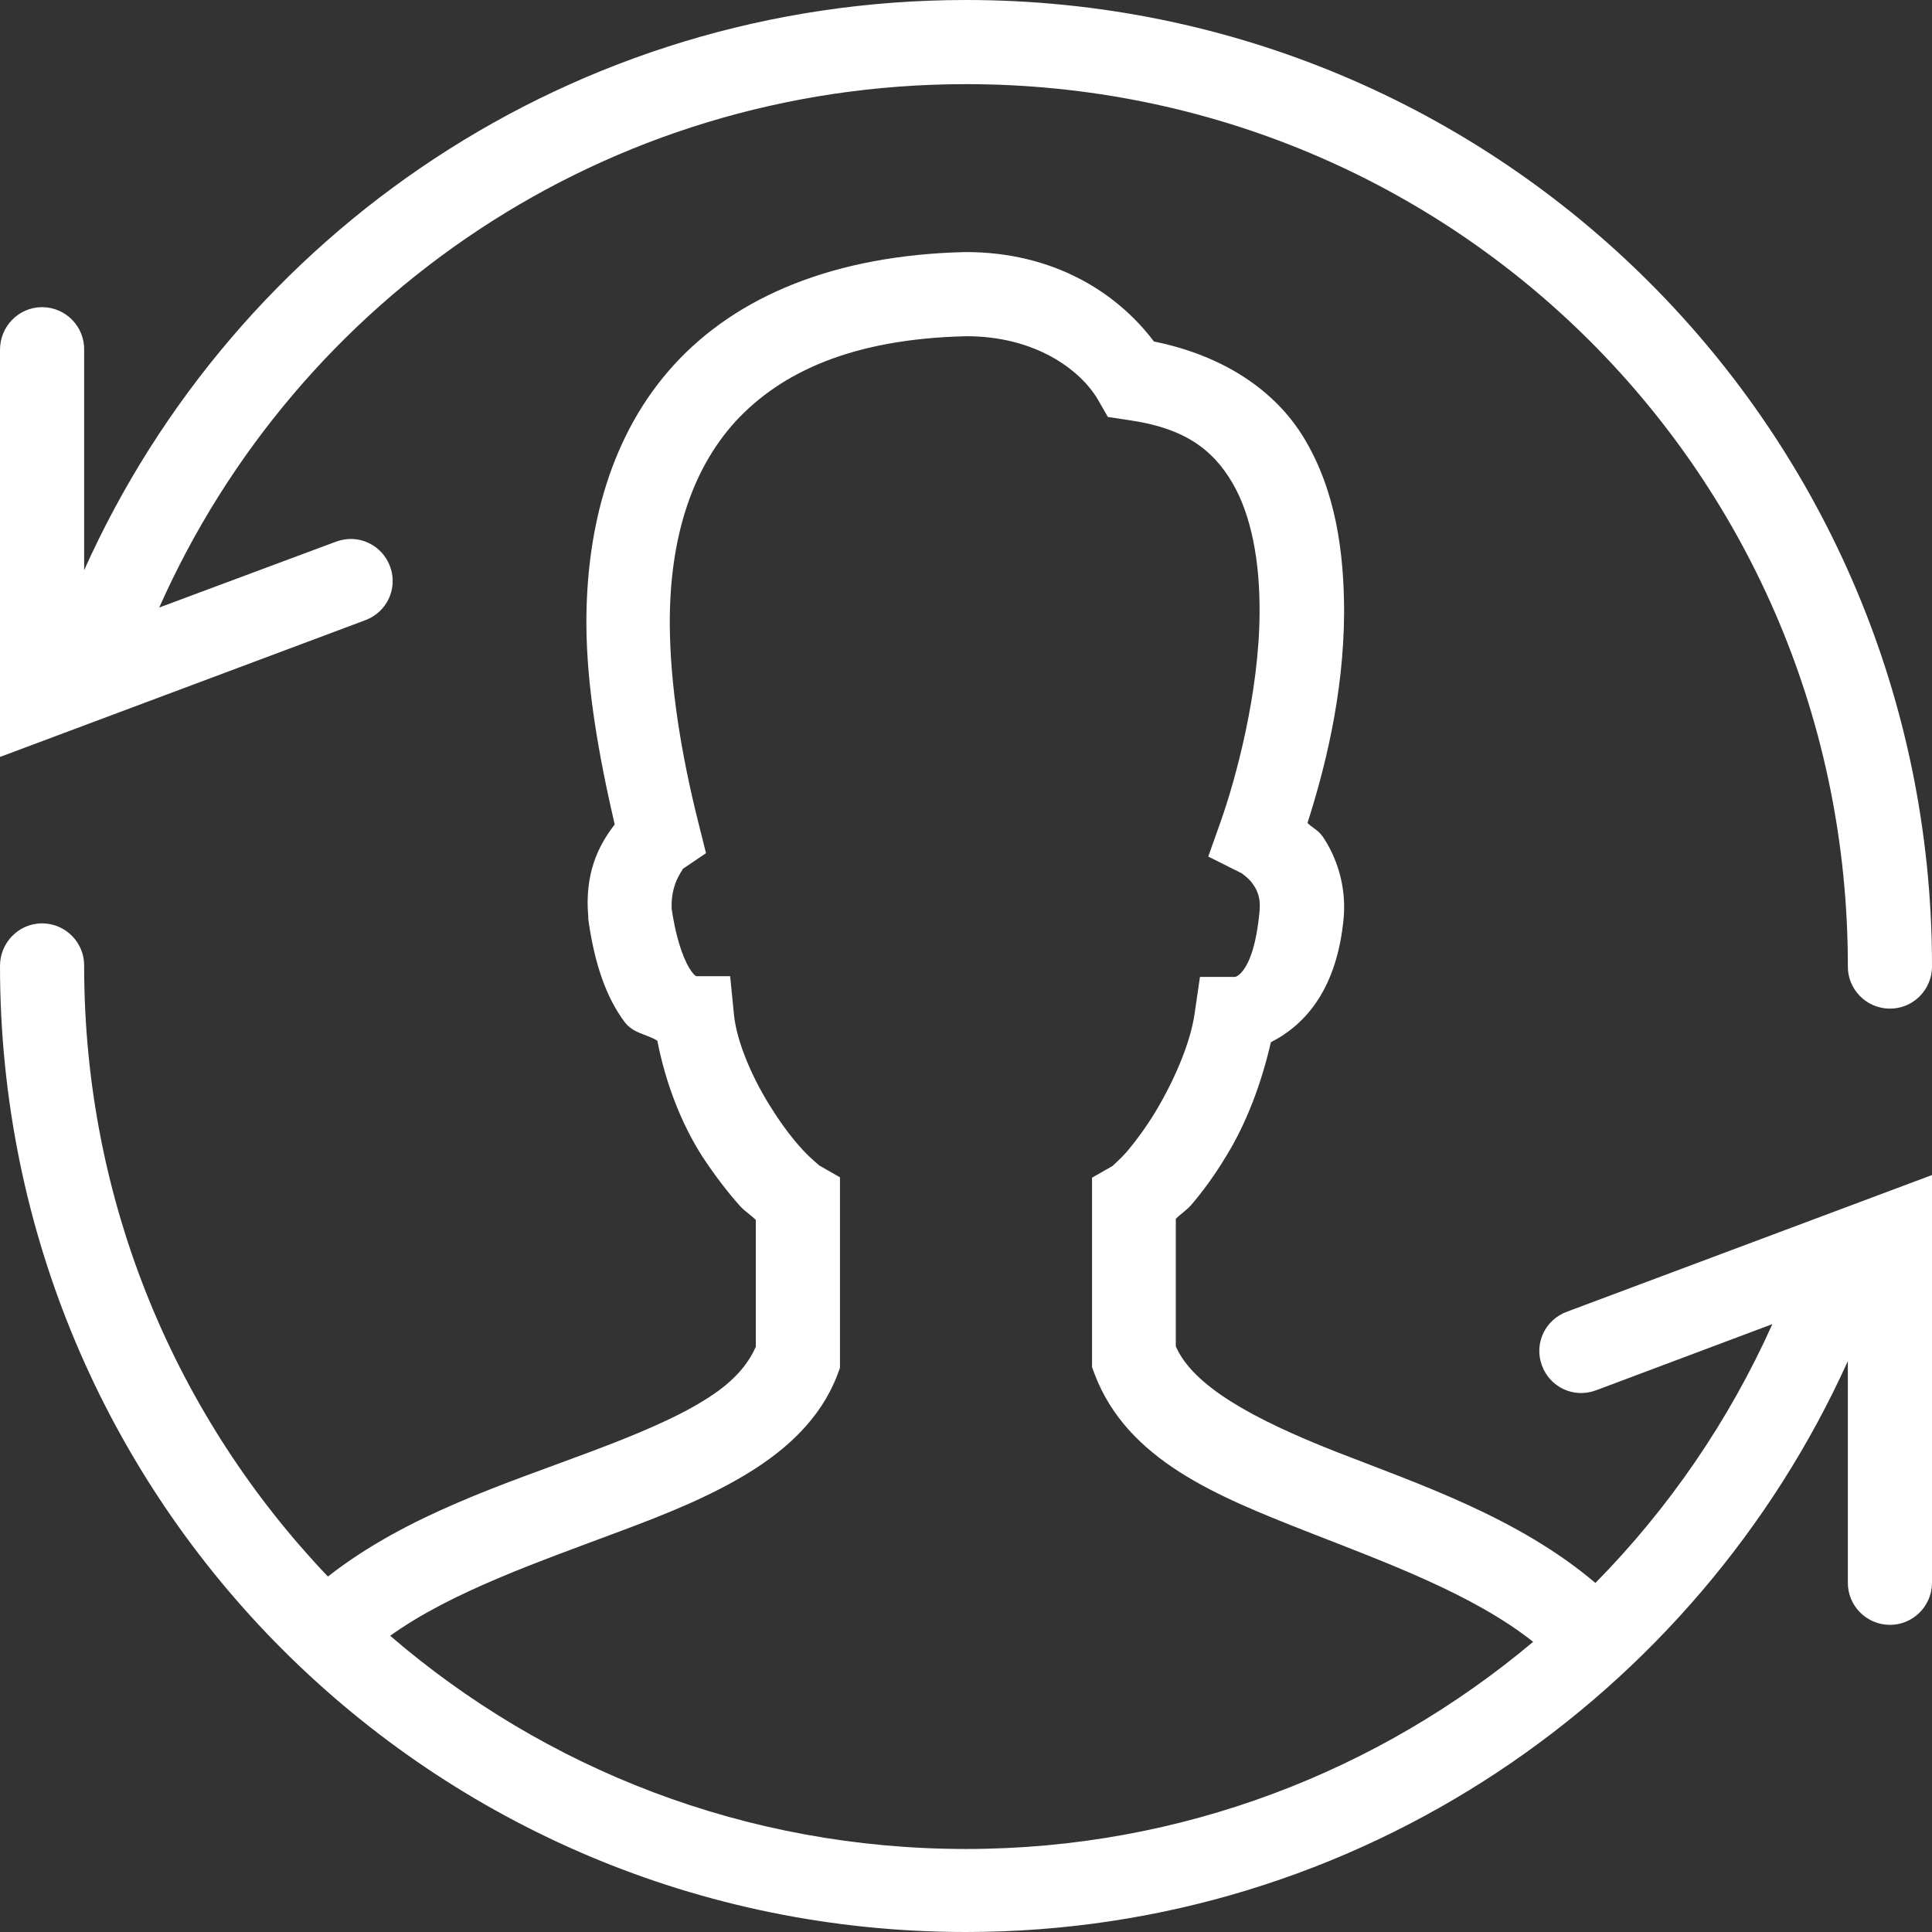
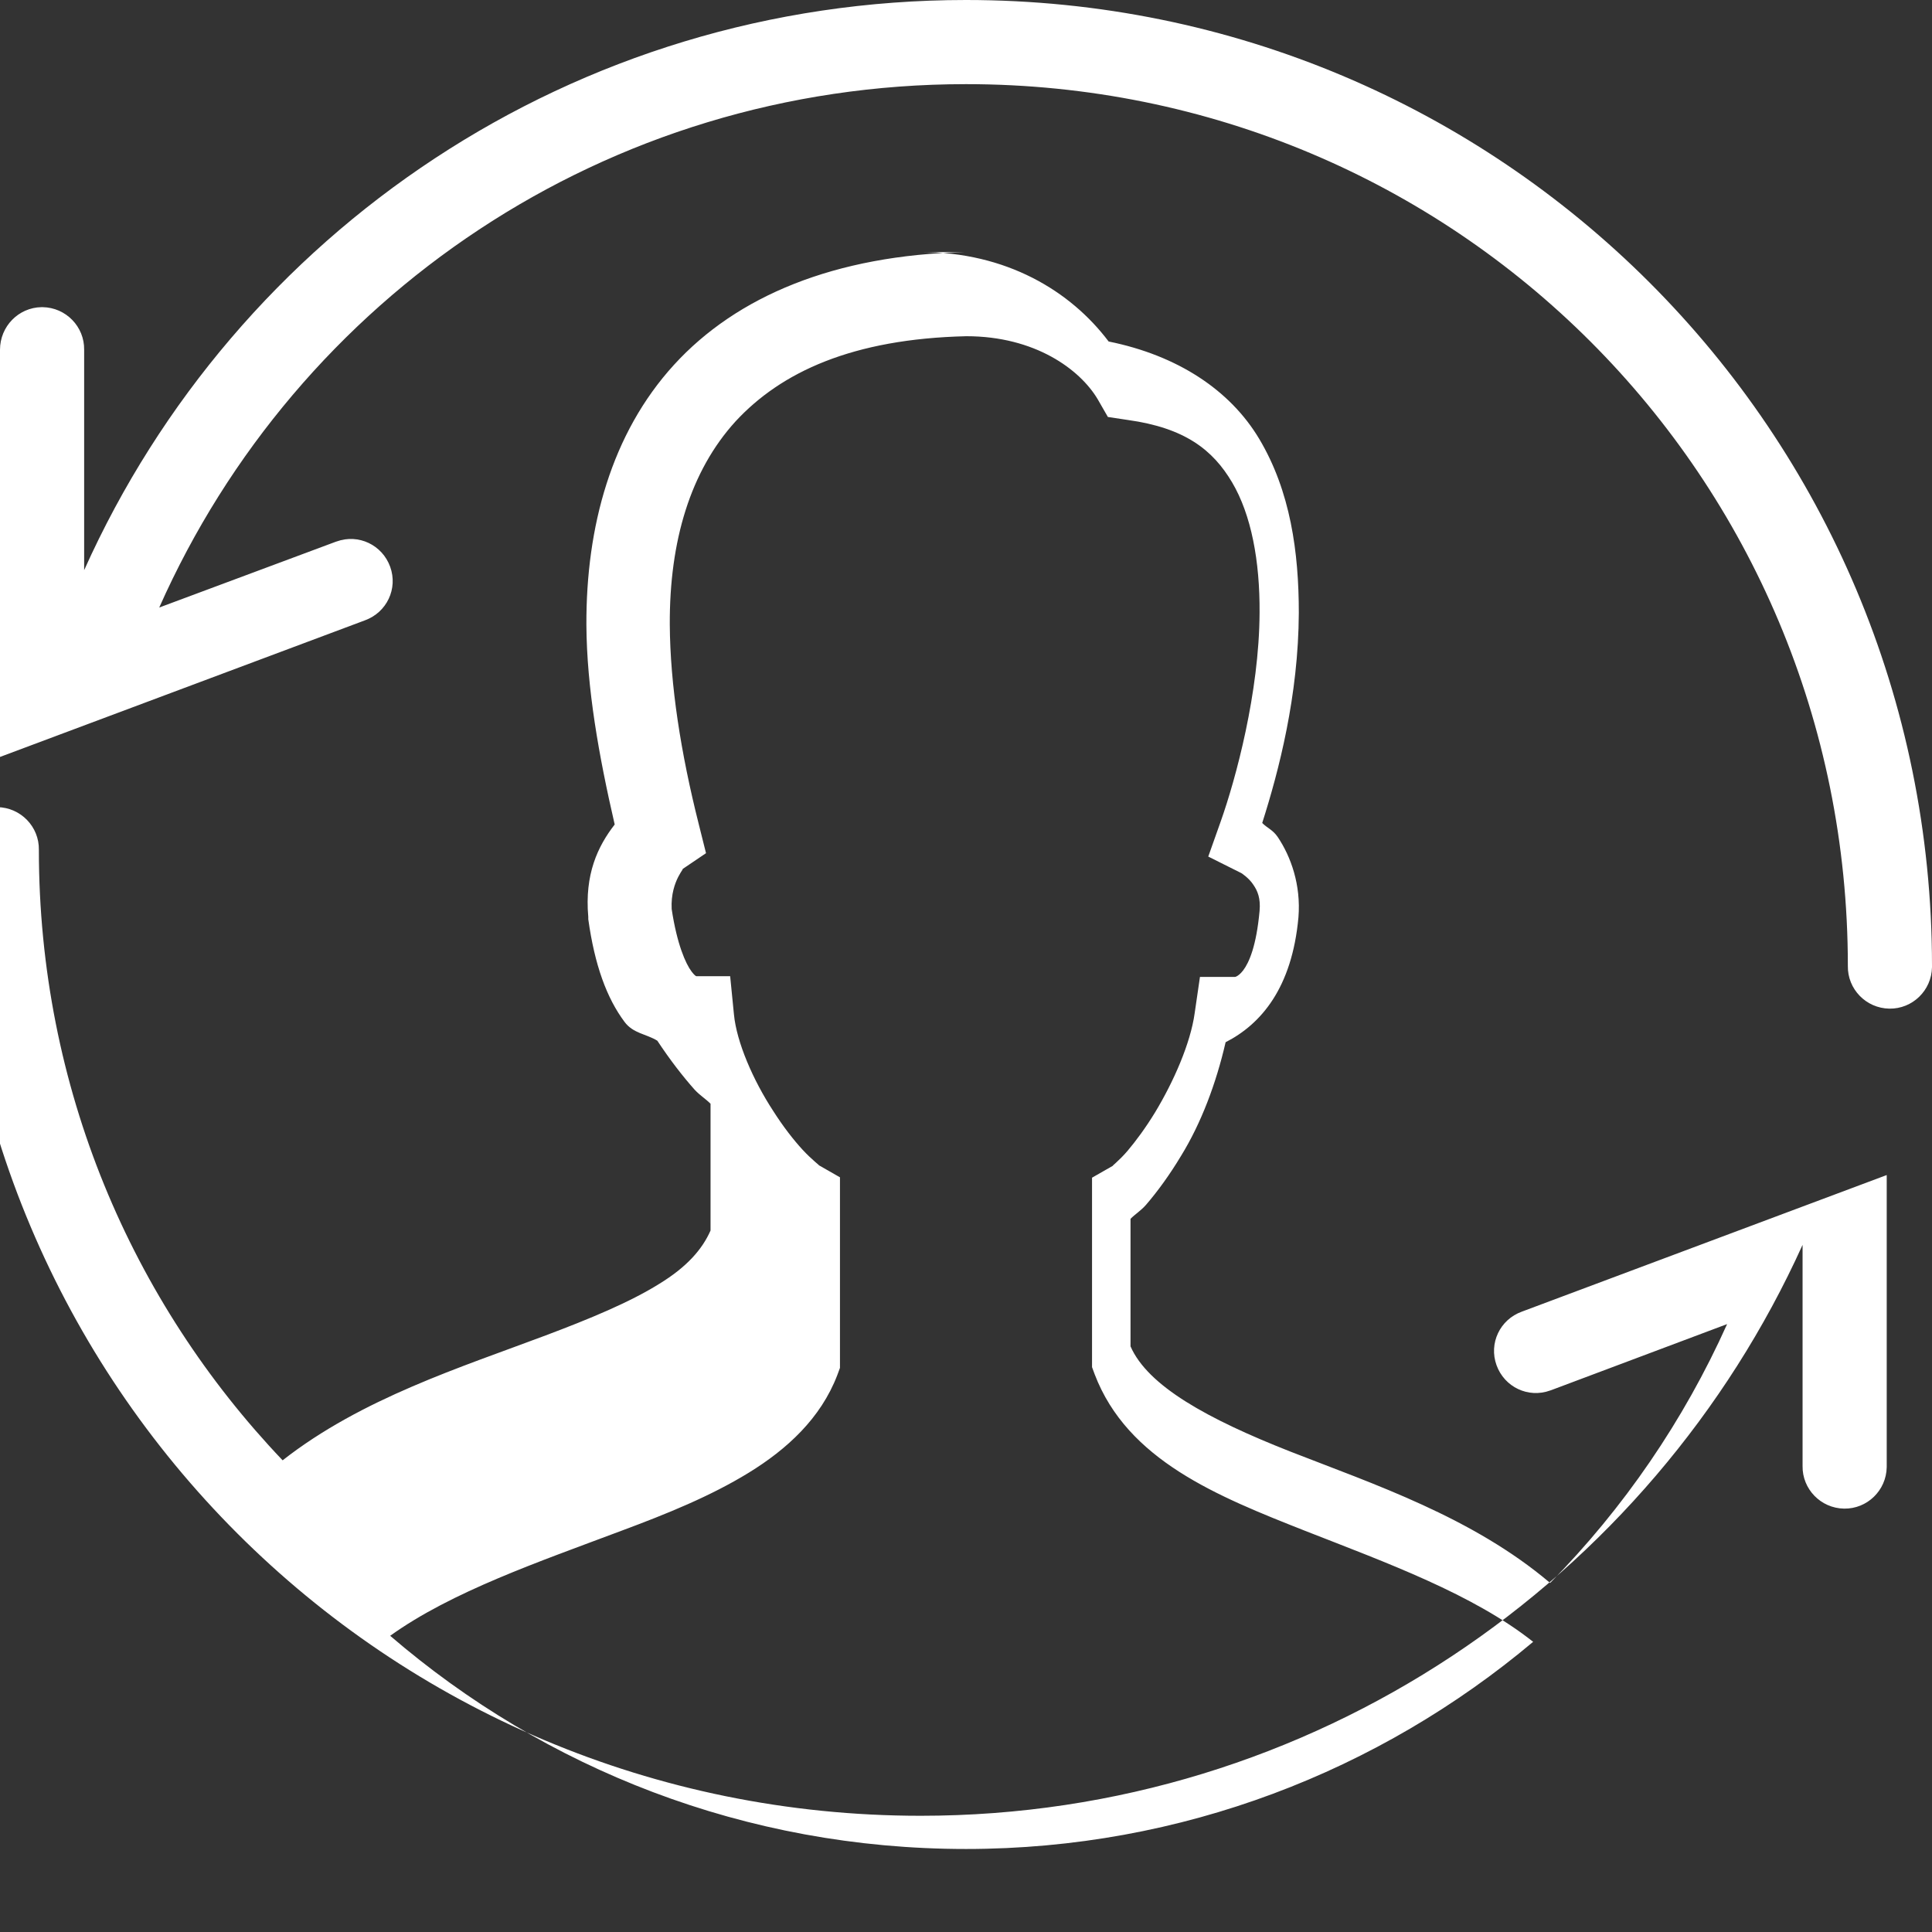
<svg xmlns="http://www.w3.org/2000/svg" version="1.1" id="Layer_1" x="0px" y="0px" viewBox="0 0 512 512" style="enable-background:new 0 0 512 512;" xml:space="preserve">
  <rect x="0" y="0" width="512" height="512" fill="#333333" stroke="none" />
  <style type="text/css">
	.st0{fill:#FFFFFF;}
</style>
-   <path class="st0" d="M256,0C152.1,0,62.5,61.5,22.3,151.1V92.7c0.1-6.1-4.8-11.2-11-11.3c-0.1,0-0.2,0-0.3,0C4.9,81.5,0,86.5,0,92.7  v107.9l96.7-36.2c5.8-2.1,8.8-8.4,6.7-14.2c-2.1-5.8-8.4-8.8-14.2-6.7c-0.1,0-0.2,0.1-0.3,0.1L42.2,161  C78.7,78.8,160.5,22.3,256,22.3c129.7,0,233.7,104,233.7,233.7c-0.1,6.1,4.8,11.2,11,11.3c6.1,0.1,11.2-4.8,11.3-11  c0-0.1,0-0.2,0-0.3C512,114.3,397.7,0,256,0z M255.8,66.8c-34.6,0.8-60.6,11.7-77.2,29.9s-23.3,42.9-23.2,68.9  c0.1,16.8,3.3,34.7,7.5,52.9c-4.5,5.8-8,13.2-7,24.5v0.3v0.3c1.7,12.2,4.9,20.9,9.6,27.2c2.3,3.1,5.8,3.2,8.7,5  c2.2,11.3,6.4,22.1,12,30.8c3.3,5,6.7,9.4,9.9,13c1.4,1.5,2.9,2.4,4.2,3.7v33.6c-2.2,5-6.3,9.7-13.7,14.2c-7.7,4.8-18.3,9.2-30,13.6  c-22.3,8.4-48.8,16.7-69.7,33.1c-40-42-64.6-98.8-64.6-161.8c0.1-6.1-4.8-11.2-11-11.3c-0.1,0-0.2,0-0.3,0c-6.1,0.1-11,5.1-11,11.3  c0,141.7,114.3,256,256,256c104,0,193.5-62.4,233.7-151.3v58.6c-0.1,6.1,4.8,11.2,11,11.3c6.1,0.1,11.2-4.8,11.3-11  c0-0.1,0-0.2,0-0.3V311.4l-96.7,36.2c-5.8,2.1-8.8,8.4-6.7,14.2c2.1,5.8,8.4,8.8,14.2,6.7c0.1,0,0.2-0.1,0.3-0.1l46.6-17.5  c-11.5,25.6-27.4,48.8-46.9,68.6c-20.5-17.4-46.8-26.2-68.8-34.8c-22.1-8.7-37.8-17.4-42.4-27.9V323c1.3-1.3,2.8-2.2,4.1-3.7  c3.1-3.6,6.3-8,9.3-13c5.3-8.6,9.3-19.2,11.8-30.1c9.4-4.8,17.6-14.4,19.3-33.1l0,0l0,0c0.7-8.6-2-16.1-5.5-21.3  c-1.3-1.9-2.7-2.3-4.1-3.7c4.4-13.8,9.6-33.7,9.7-55.7c0-16-2.2-32.2-10.5-46.1c-7.7-12.9-21.6-22.1-39.9-25.8  c-10.1-13.4-27.1-23.7-49.8-23.7L255.8,66.8L255.8,66.8L255.8,66.8z M256.1,89.1c18.2,0,30.1,8.8,34.8,16.7l2.7,4.7l5.3,0.8  c15.1,2.1,22.5,7.9,27.6,16.5s7.4,20.9,7.3,34.6c-0.1,21.2-6.3,44-10.3,55.3l-3.3,9.3l8.8,4.4c0,0,2,1.3,3.1,3c1.2,1.7,2,3.7,1.7,7  c-1.7,18.7-7.8,17.5-6.3,17.5H318l-1.4,9.6c-1.1,8-5.6,18.2-10.5,26.3c-2.5,4.1-5.1,7.6-7.3,10.2c-2.2,2.6-4.5,4.3-3.8,3.9l-5.6,3.2  v50.2l0.7,1.9c8.7,22.8,32.5,32.3,55.8,41.5c21.7,8.5,44.5,16.8,60.4,29.4C365.6,469.3,313.2,490,256,490  c-58.5,0-111.7-21.3-152.6-56.5c16.3-11.7,39.4-19.6,61.2-27.8c12.1-4.5,23.7-9.2,33.8-15.4c10.1-6.2,19.1-14.4,23.5-25.9l0.7-1.9  V312l-5.6-3.2c0.5,0.3-1.9-1.5-4.3-4.1s-5.2-6.2-7.8-10.3c-5.3-8.1-9.7-18.2-10.4-25.6l-1-10.1h-9c-0.2-0.1-0.5-0.3-1.2-1.2  c-1.6-2.1-3.9-7.3-5.3-16.6c-0.4-7.8,4.2-11.5,2.6-10.4l6.5-4.4l-1.9-7.6c-4.8-19-7.6-37-7.7-53c-0.1-22.2,5.5-40.7,17.4-53.8  C207,98.6,225.9,89.8,256.1,89.1z" />
+   <path class="st0" d="M256,0C152.1,0,62.5,61.5,22.3,151.1V92.7c0.1-6.1-4.8-11.2-11-11.3c-0.1,0-0.2,0-0.3,0C4.9,81.5,0,86.5,0,92.7  v107.9l96.7-36.2c5.8-2.1,8.8-8.4,6.7-14.2c-2.1-5.8-8.4-8.8-14.2-6.7c-0.1,0-0.2,0.1-0.3,0.1L42.2,161  C78.7,78.8,160.5,22.3,256,22.3c129.7,0,233.7,104,233.7,233.7c-0.1,6.1,4.8,11.2,11,11.3c6.1,0.1,11.2-4.8,11.3-11  c0-0.1,0-0.2,0-0.3C512,114.3,397.7,0,256,0z M255.8,66.8c-34.6,0.8-60.6,11.7-77.2,29.9s-23.3,42.9-23.2,68.9  c0.1,16.8,3.3,34.7,7.5,52.9c-4.5,5.8-8,13.2-7,24.5v0.3v0.3c1.7,12.2,4.9,20.9,9.6,27.2c2.3,3.1,5.8,3.2,8.7,5  c3.3,5,6.7,9.4,9.9,13c1.4,1.5,2.9,2.4,4.2,3.7v33.6c-2.2,5-6.3,9.7-13.7,14.2c-7.7,4.8-18.3,9.2-30,13.6  c-22.3,8.4-48.8,16.7-69.7,33.1c-40-42-64.6-98.8-64.6-161.8c0.1-6.1-4.8-11.2-11-11.3c-0.1,0-0.2,0-0.3,0c-6.1,0.1-11,5.1-11,11.3  c0,141.7,114.3,256,256,256c104,0,193.5-62.4,233.7-151.3v58.6c-0.1,6.1,4.8,11.2,11,11.3c6.1,0.1,11.2-4.8,11.3-11  c0-0.1,0-0.2,0-0.3V311.4l-96.7,36.2c-5.8,2.1-8.8,8.4-6.7,14.2c2.1,5.8,8.4,8.8,14.2,6.7c0.1,0,0.2-0.1,0.3-0.1l46.6-17.5  c-11.5,25.6-27.4,48.8-46.9,68.6c-20.5-17.4-46.8-26.2-68.8-34.8c-22.1-8.7-37.8-17.4-42.4-27.9V323c1.3-1.3,2.8-2.2,4.1-3.7  c3.1-3.6,6.3-8,9.3-13c5.3-8.6,9.3-19.2,11.8-30.1c9.4-4.8,17.6-14.4,19.3-33.1l0,0l0,0c0.7-8.6-2-16.1-5.5-21.3  c-1.3-1.9-2.7-2.3-4.1-3.7c4.4-13.8,9.6-33.7,9.7-55.7c0-16-2.2-32.2-10.5-46.1c-7.7-12.9-21.6-22.1-39.9-25.8  c-10.1-13.4-27.1-23.7-49.8-23.7L255.8,66.8L255.8,66.8L255.8,66.8z M256.1,89.1c18.2,0,30.1,8.8,34.8,16.7l2.7,4.7l5.3,0.8  c15.1,2.1,22.5,7.9,27.6,16.5s7.4,20.9,7.3,34.6c-0.1,21.2-6.3,44-10.3,55.3l-3.3,9.3l8.8,4.4c0,0,2,1.3,3.1,3c1.2,1.7,2,3.7,1.7,7  c-1.7,18.7-7.8,17.5-6.3,17.5H318l-1.4,9.6c-1.1,8-5.6,18.2-10.5,26.3c-2.5,4.1-5.1,7.6-7.3,10.2c-2.2,2.6-4.5,4.3-3.8,3.9l-5.6,3.2  v50.2l0.7,1.9c8.7,22.8,32.5,32.3,55.8,41.5c21.7,8.5,44.5,16.8,60.4,29.4C365.6,469.3,313.2,490,256,490  c-58.5,0-111.7-21.3-152.6-56.5c16.3-11.7,39.4-19.6,61.2-27.8c12.1-4.5,23.7-9.2,33.8-15.4c10.1-6.2,19.1-14.4,23.5-25.9l0.7-1.9  V312l-5.6-3.2c0.5,0.3-1.9-1.5-4.3-4.1s-5.2-6.2-7.8-10.3c-5.3-8.1-9.7-18.2-10.4-25.6l-1-10.1h-9c-0.2-0.1-0.5-0.3-1.2-1.2  c-1.6-2.1-3.9-7.3-5.3-16.6c-0.4-7.8,4.2-11.5,2.6-10.4l6.5-4.4l-1.9-7.6c-4.8-19-7.6-37-7.7-53c-0.1-22.2,5.5-40.7,17.4-53.8  C207,98.6,225.9,89.8,256.1,89.1z" />
</svg>